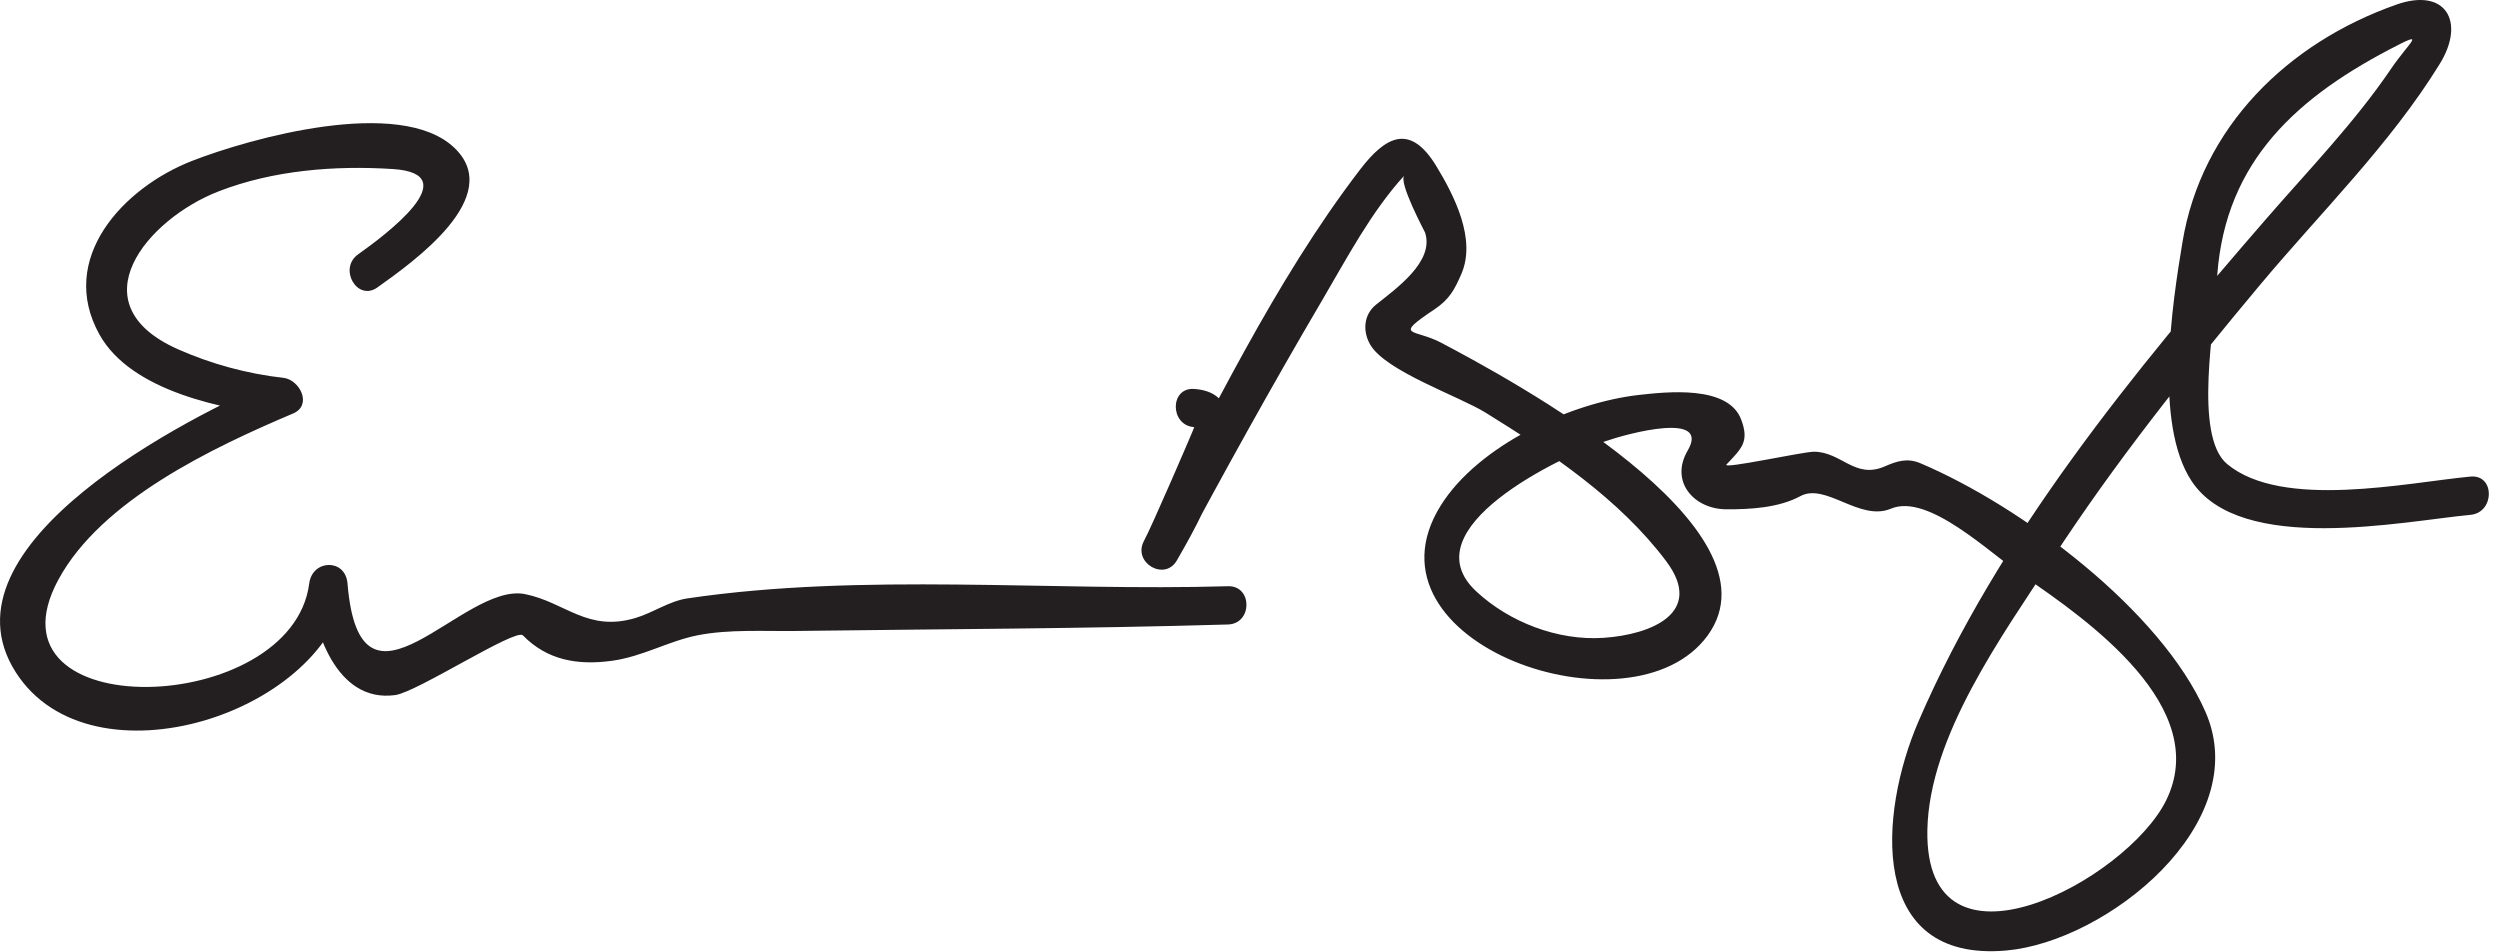
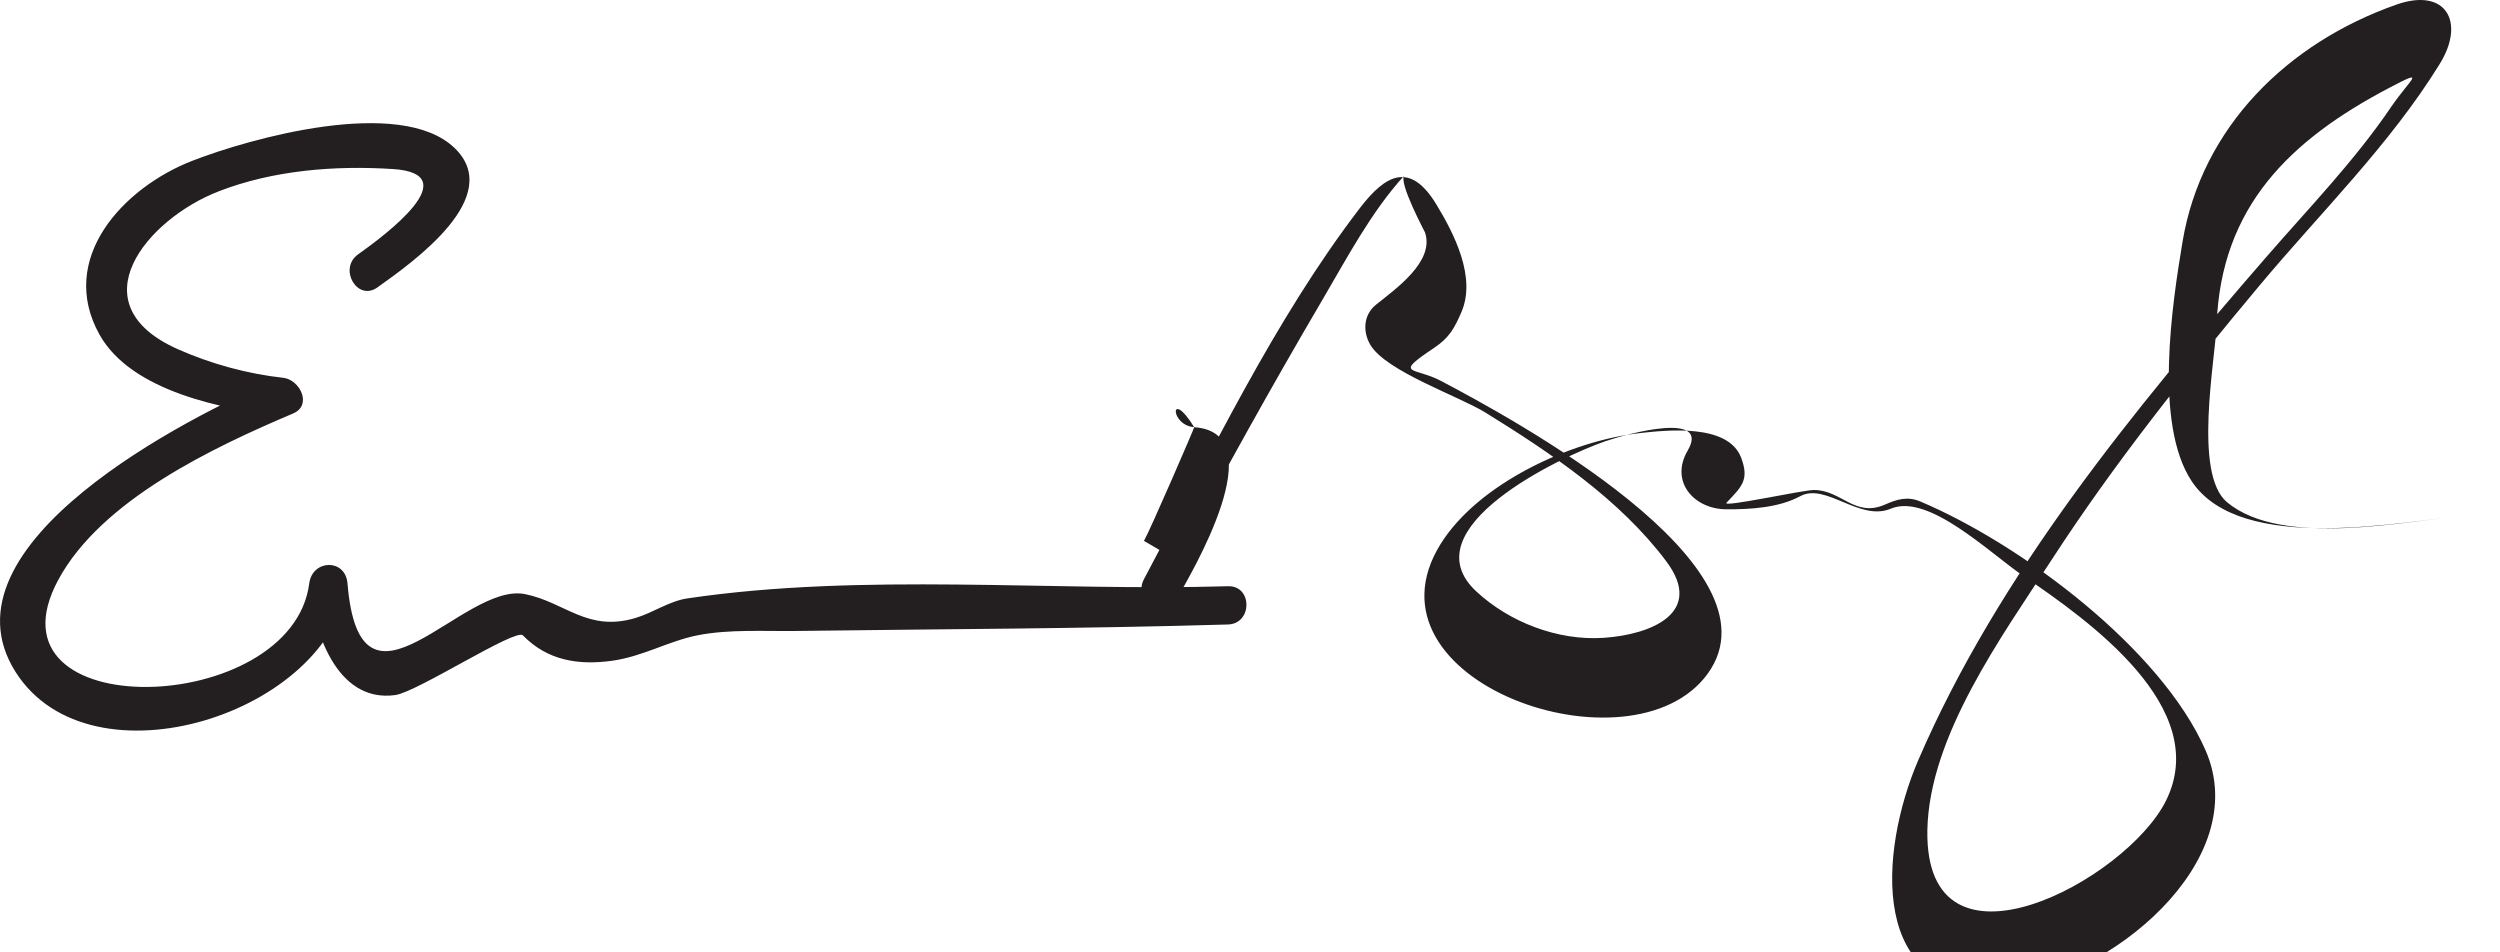
<svg xmlns="http://www.w3.org/2000/svg" version="1.1" width="147" height="56">
-   <path fill="#231F20" d="M22.189,16.902c2.12-1.506,7.539-5.347,4.524-8.215c-3.195-3.039-12.041-0.543-15.411,0.77 C7.231,11.042,3.364,15.21,5.848,19.67c1.875,3.367,7.349,4.414,10.815,4.8c-0.189-0.699-0.378-1.397-0.568-2.097 c-4.853,2.059-19.947,9.647-15.173,17.149c4.428,6.959,18.53,2.398,19.51-5.216c-0.75,0-1.5,0-2.25,0 c0.219,2.679,1.554,7.046,5.061,6.564c1.284-0.177,7.081-3.942,7.502-3.511c1.424,1.458,3.207,1.772,5.226,1.497 c1.828-0.25,3.328-1.161,5.05-1.501c1.857-0.366,3.903-0.229,5.784-0.254c8.468-0.114,16.933-0.13,25.399-0.381 c1.448-0.043,1.452-2.293,0-2.25c-10.392,0.308-21.472-0.809-31.781,0.715c-1.073,0.159-2.006,0.835-3.036,1.146 c-2.846,0.858-4.138-0.914-6.51-1.396c-3.683-0.747-9.711,8.337-10.444-0.63c-0.121-1.475-2.067-1.419-2.25,0 c-1.015,7.883-19.435,8.426-14.75-0.222c2.532-4.675,9.072-7.764,13.799-9.769c1.156-0.49,0.392-1.99-0.568-2.097 c-2.119-0.235-4.247-0.815-6.192-1.677c-6.012-2.662-1.827-7.648,2.371-9.283c3.208-1.249,6.847-1.536,10.255-1.317 c4.392,0.282-0.455,3.89-2.042,5.017C19.881,15.792,21.003,17.744,22.189,16.902L22.189,16.902 M70.22,25.116c0.028,0.002-2.563,5.998-2.955,6.688c0.647,0.378,1.295,0.757,1.942,1.135 c2.75-5.151,5.584-10.263,8.544-15.297c1.452-2.47,2.879-5.193,4.823-7.321c-0.36,0.394,1.202,3.297,1.222,3.359 c0.554,1.711-1.714,3.292-2.888,4.237c-0.745,0.599-0.784,1.588-0.335,2.354c0.914,1.561,5.2,3.017,6.775,3.99 c3.832,2.368,7.891,5.095,10.624,8.737c2.268,3.022-0.86,4.317-3.684,4.507c-2.687,0.18-5.55-0.923-7.494-2.741 c-3.946-3.688,4.976-7.913,7.587-8.815c1.412-0.487,6.202-1.758,4.854,0.546c-1.065,1.818,0.366,3.444,2.272,3.452 c1.406,0.006,3.079-0.085,4.35-0.772c1.497-0.811,3.494,1.508,5.325,0.736c2.2-0.927,5.775,2.579,7.786,3.952 c3.832,2.615,11.096,7.73,8.401,13.2c-2.322,4.715-14.209,11.061-14.04,1.751c0.101-5.54,4.42-11.451,7.308-15.898 c3.674-5.661,7.904-10.961,12.228-16.134c3.571-4.273,7.656-8.262,10.593-13.024c1.534-2.488,0.344-4.504-2.541-3.49 c-6.401,2.248-11.466,7.208-12.585,13.955c-0.603,3.633-1.697,10.697,0.54,14.074c2.888,4.358,12.436,2.347,16.394,1.976 c1.432-0.134,1.445-2.386,0-2.25c-3.719,0.349-11.079,1.965-14.317-0.743c-1.998-1.672-0.691-8.351-0.609-10.483 c0.263-6.889,4.303-10.807,10.126-13.87c2.324-1.224,1.238-0.519,0.11,1.144c-2.133,3.142-4.829,5.925-7.312,8.786 c-7.751,8.934-15.75,18.641-20.466,29.582c-2.305,5.349-3.022,14.168,5.163,13.452c5.91-0.517,14.603-7.447,11.724-14.027 c-2.614-5.975-10.822-12.106-16.767-14.626c-0.761-0.321-1.371-0.13-2.085,0.183c-1.771,0.776-2.552-0.859-4.174-0.859 c-0.655,0-5.427,1.054-5.14,0.749c0.89-0.943,1.358-1.337,0.86-2.649c-0.771-2.032-4.405-1.617-5.986-1.442 c-4.037,0.446-9.477,2.966-11.686,6.519c-5.029,8.088,11.264,13.741,15.704,7.628c4.611-6.349-11.669-15.101-15.675-17.217 c-1.588-0.839-2.86-0.308-0.396-1.954c0.887-0.593,1.188-1.163,1.59-2.09c0.888-2.05-0.423-4.605-1.465-6.325 c-1.557-2.569-2.997-1.761-4.499,0.198c-5.057,6.599-8.797,14.513-12.702,21.829c-0.682,1.277,1.225,2.4,1.942,1.135 c0.782-1.377,5.792-9.747,1.012-10.073C68.771,22.768,68.78,25.019,70.22,25.116L70.22,25.116z" />
+   <path fill="#231F20" d="M22.189,16.902c2.12-1.506,7.539-5.347,4.524-8.215c-3.195-3.039-12.041-0.543-15.411,0.77 C7.231,11.042,3.364,15.21,5.848,19.67c1.875,3.367,7.349,4.414,10.815,4.8c-0.189-0.699-0.378-1.397-0.568-2.097 c-4.853,2.059-19.947,9.647-15.173,17.149c4.428,6.959,18.53,2.398,19.51-5.216c-0.75,0-1.5,0-2.25,0 c0.219,2.679,1.554,7.046,5.061,6.564c1.284-0.177,7.081-3.942,7.502-3.511c1.424,1.458,3.207,1.772,5.226,1.497 c1.828-0.25,3.328-1.161,5.05-1.501c1.857-0.366,3.903-0.229,5.784-0.254c8.468-0.114,16.933-0.13,25.399-0.381 c1.448-0.043,1.452-2.293,0-2.25c-10.392,0.308-21.472-0.809-31.781,0.715c-1.073,0.159-2.006,0.835-3.036,1.146 c-2.846,0.858-4.138-0.914-6.51-1.396c-3.683-0.747-9.711,8.337-10.444-0.63c-0.121-1.475-2.067-1.419-2.25,0 c-1.015,7.883-19.435,8.426-14.75-0.222c2.532-4.675,9.072-7.764,13.799-9.769c1.156-0.49,0.392-1.99-0.568-2.097 c-2.119-0.235-4.247-0.815-6.192-1.677c-6.012-2.662-1.827-7.648,2.371-9.283c3.208-1.249,6.847-1.536,10.255-1.317 c4.392,0.282-0.455,3.89-2.042,5.017C19.881,15.792,21.003,17.744,22.189,16.902L22.189,16.902 M70.22,25.116c0.028,0.002-2.563,5.998-2.955,6.688c0.647,0.378,1.295,0.757,1.942,1.135 c2.75-5.151,5.584-10.263,8.544-15.297c1.452-2.47,2.879-5.193,4.823-7.321c-0.36,0.394,1.202,3.297,1.222,3.359 c0.554,1.711-1.714,3.292-2.888,4.237c-0.745,0.599-0.784,1.588-0.335,2.354c0.914,1.561,5.2,3.017,6.775,3.99 c3.832,2.368,7.891,5.095,10.624,8.737c2.268,3.022-0.86,4.317-3.684,4.507c-2.687,0.18-5.55-0.923-7.494-2.741 c-3.946-3.688,4.976-7.913,7.587-8.815c1.412-0.487,6.202-1.758,4.854,0.546c-1.065,1.818,0.366,3.444,2.272,3.452 c1.406,0.006,3.079-0.085,4.35-0.772c1.497-0.811,3.494,1.508,5.325,0.736c2.2-0.927,5.775,2.579,7.786,3.952 c3.832,2.615,11.096,7.73,8.401,13.2c-2.322,4.715-14.209,11.061-14.04,1.751c0.101-5.54,4.42-11.451,7.308-15.898 c3.674-5.661,7.904-10.961,12.228-16.134c3.571-4.273,7.656-8.262,10.593-13.024c1.534-2.488,0.344-4.504-2.541-3.49 c-6.401,2.248-11.466,7.208-12.585,13.955c-0.603,3.633-1.697,10.697,0.54,14.074c2.888,4.358,12.436,2.347,16.394,1.976 c-3.719,0.349-11.079,1.965-14.317-0.743c-1.998-1.672-0.691-8.351-0.609-10.483 c0.263-6.889,4.303-10.807,10.126-13.87c2.324-1.224,1.238-0.519,0.11,1.144c-2.133,3.142-4.829,5.925-7.312,8.786 c-7.751,8.934-15.75,18.641-20.466,29.582c-2.305,5.349-3.022,14.168,5.163,13.452c5.91-0.517,14.603-7.447,11.724-14.027 c-2.614-5.975-10.822-12.106-16.767-14.626c-0.761-0.321-1.371-0.13-2.085,0.183c-1.771,0.776-2.552-0.859-4.174-0.859 c-0.655,0-5.427,1.054-5.14,0.749c0.89-0.943,1.358-1.337,0.86-2.649c-0.771-2.032-4.405-1.617-5.986-1.442 c-4.037,0.446-9.477,2.966-11.686,6.519c-5.029,8.088,11.264,13.741,15.704,7.628c4.611-6.349-11.669-15.101-15.675-17.217 c-1.588-0.839-2.86-0.308-0.396-1.954c0.887-0.593,1.188-1.163,1.59-2.09c0.888-2.05-0.423-4.605-1.465-6.325 c-1.557-2.569-2.997-1.761-4.499,0.198c-5.057,6.599-8.797,14.513-12.702,21.829c-0.682,1.277,1.225,2.4,1.942,1.135 c0.782-1.377,5.792-9.747,1.012-10.073C68.771,22.768,68.78,25.019,70.22,25.116L70.22,25.116z" />
</svg>